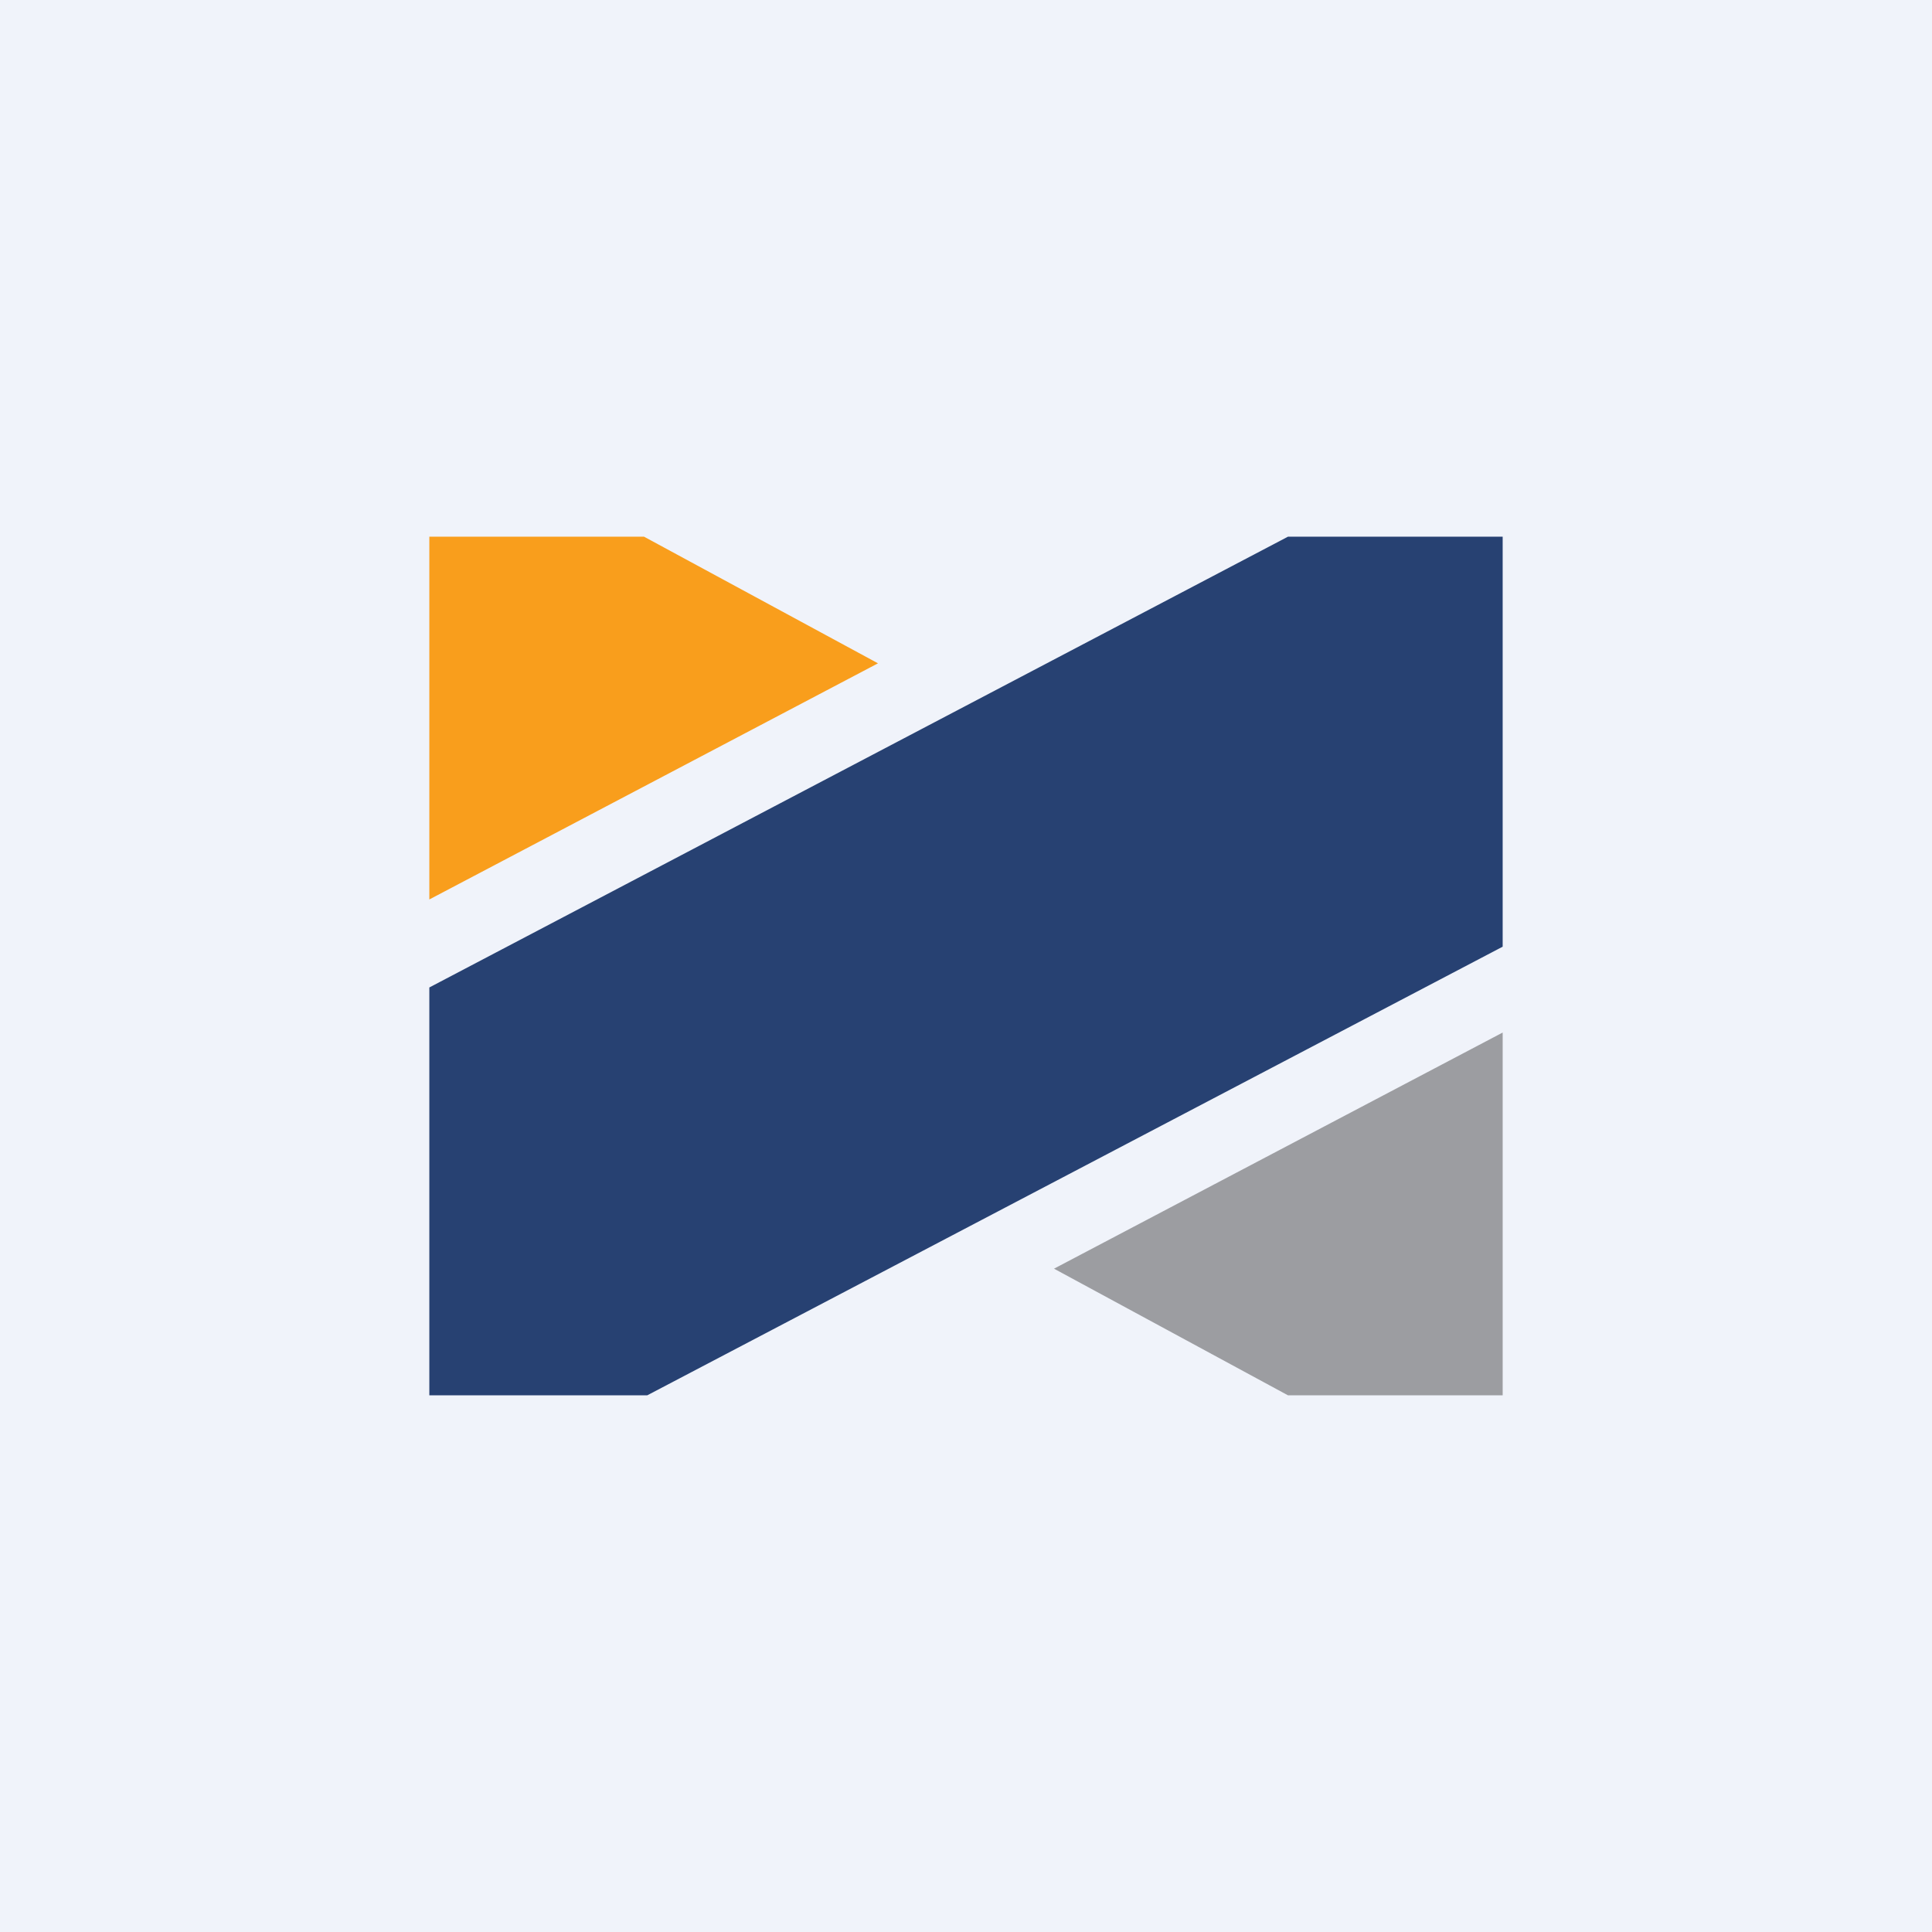
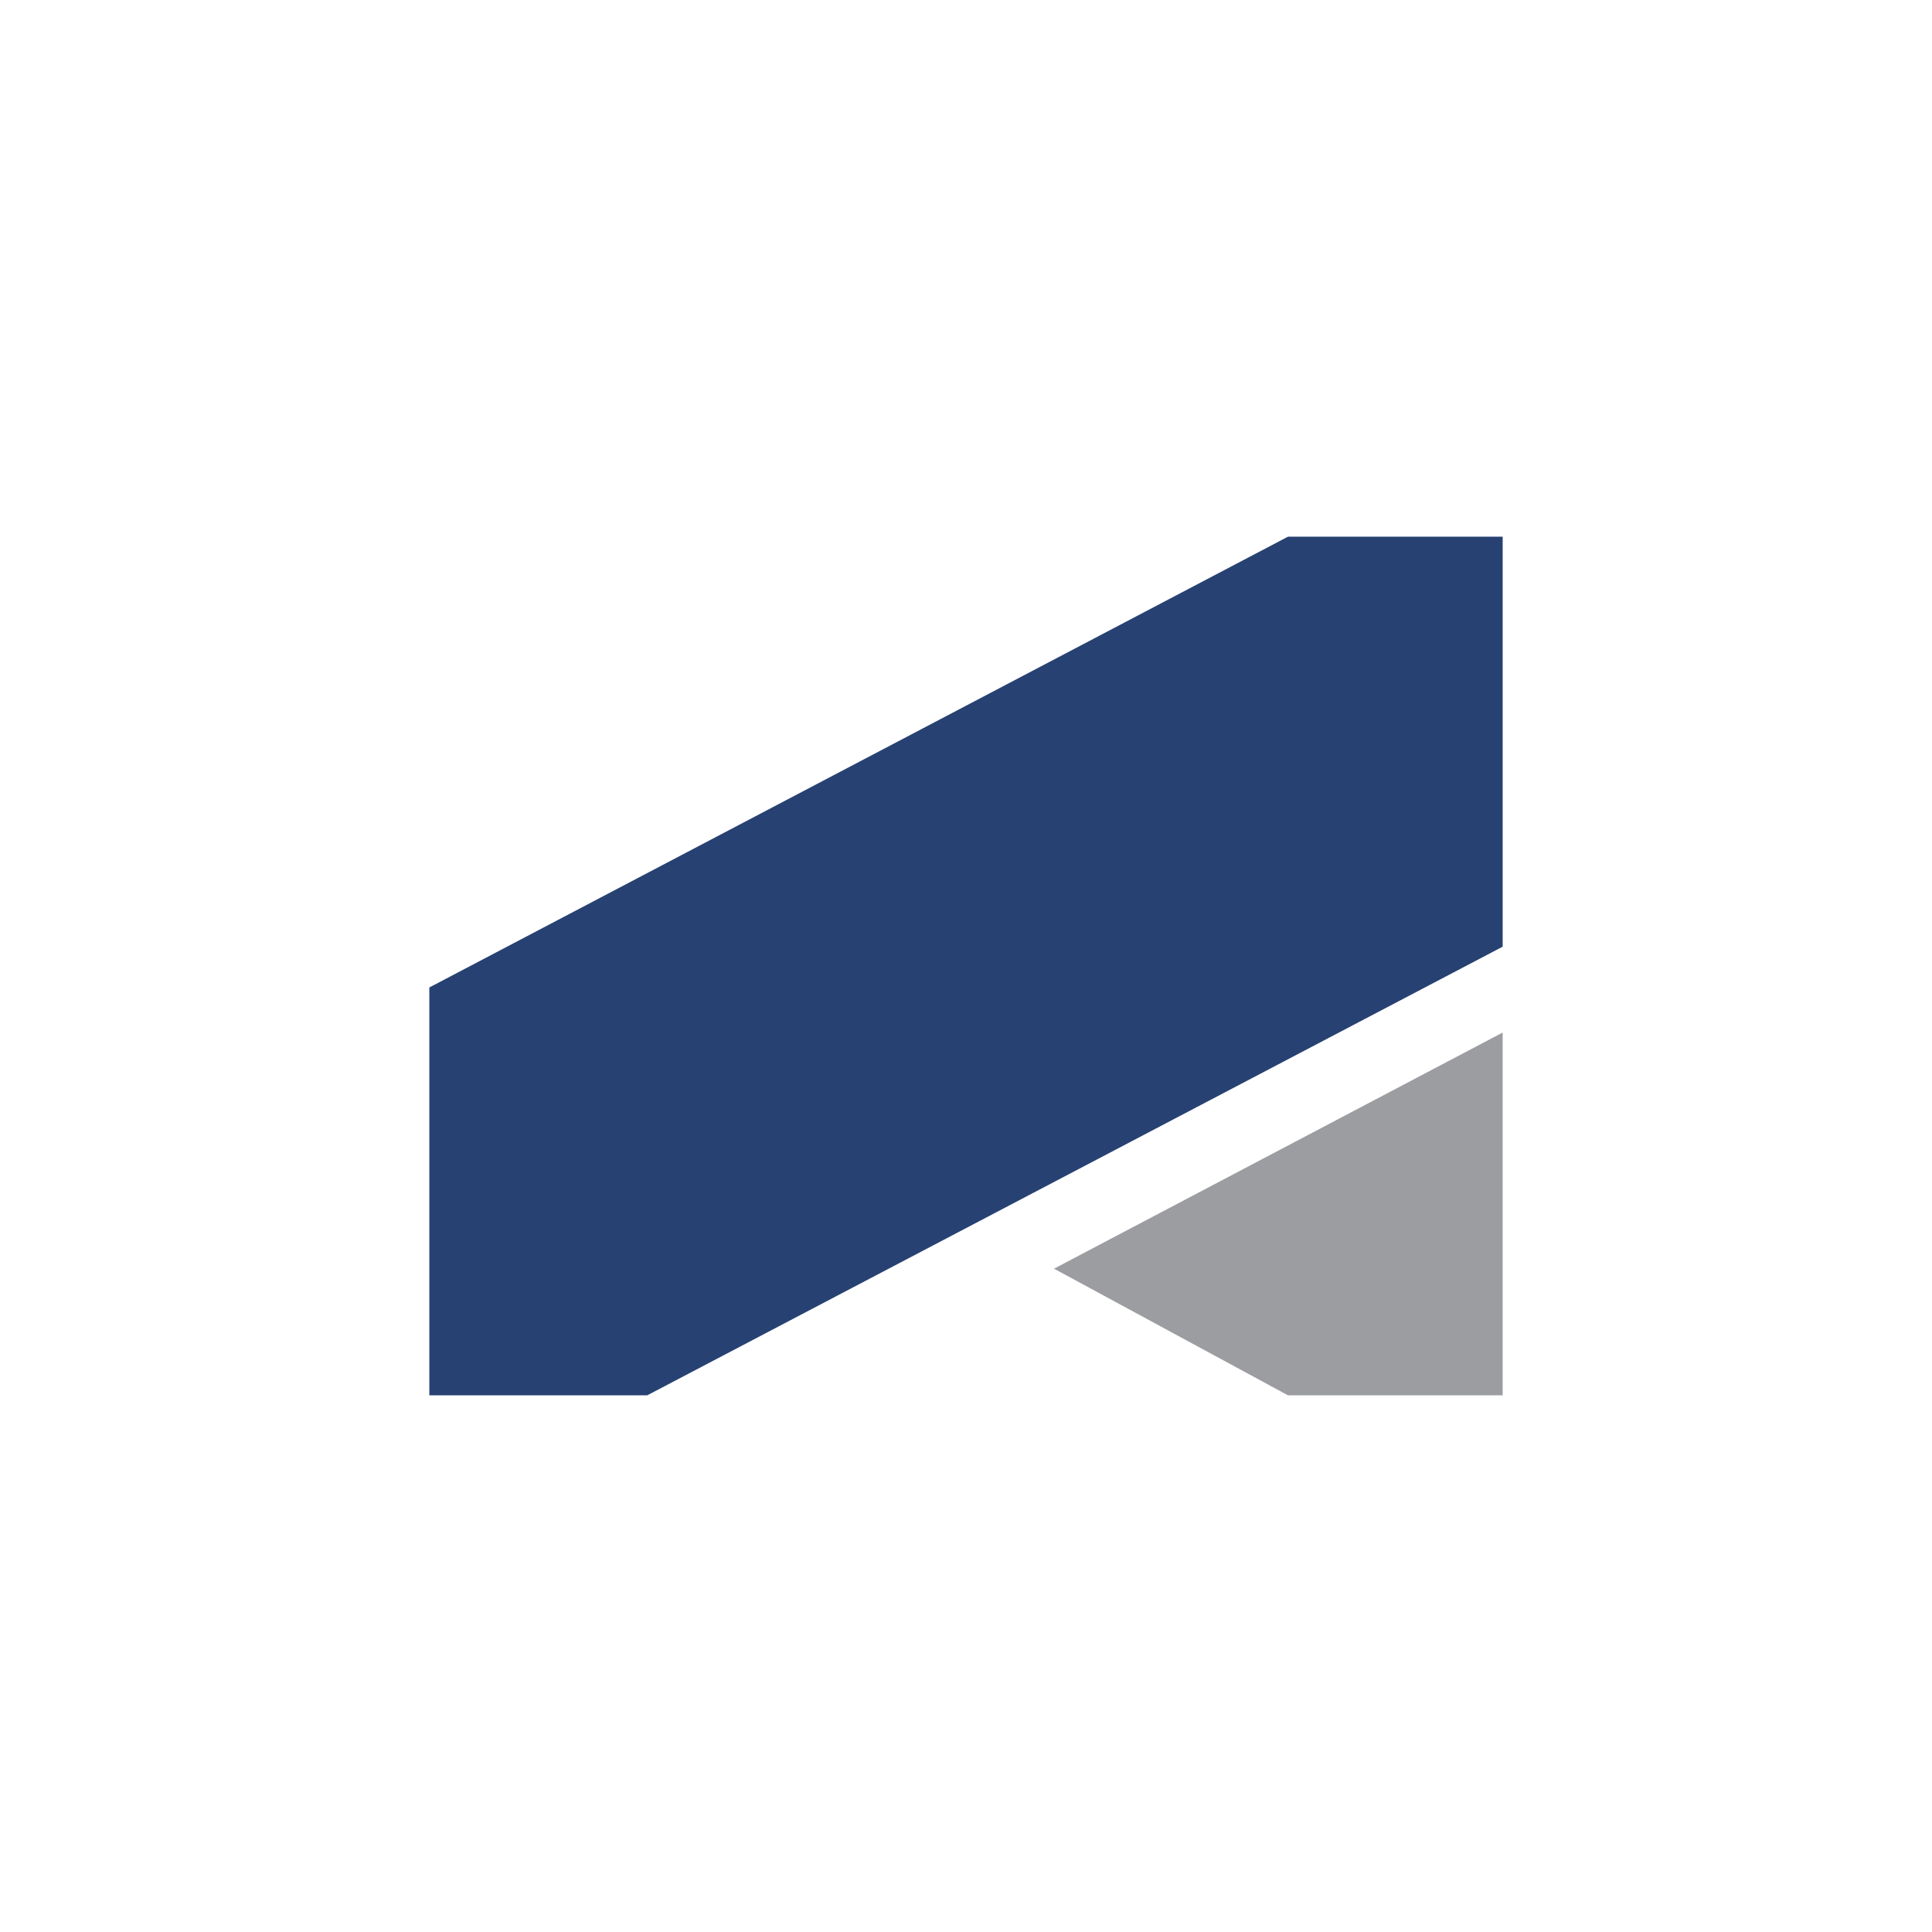
<svg xmlns="http://www.w3.org/2000/svg" width="18" height="18" viewBox="0 0 18 18">
-   <path fill="#F0F3FA" d="M0 0h18v18H0z" />
-   <path d="M4 8.38V5h2l2.18 1.18L4 8.38Z" fill="#F99E1C" />
  <path d="M14 9.62V13h-2l-2.18-1.18L14 9.62Z" fill="#9C9DA1" />
  <path d="M4 9.2V13h2.03L14 8.82V5h-2L4 9.2Z" fill="#274172" />
</svg>